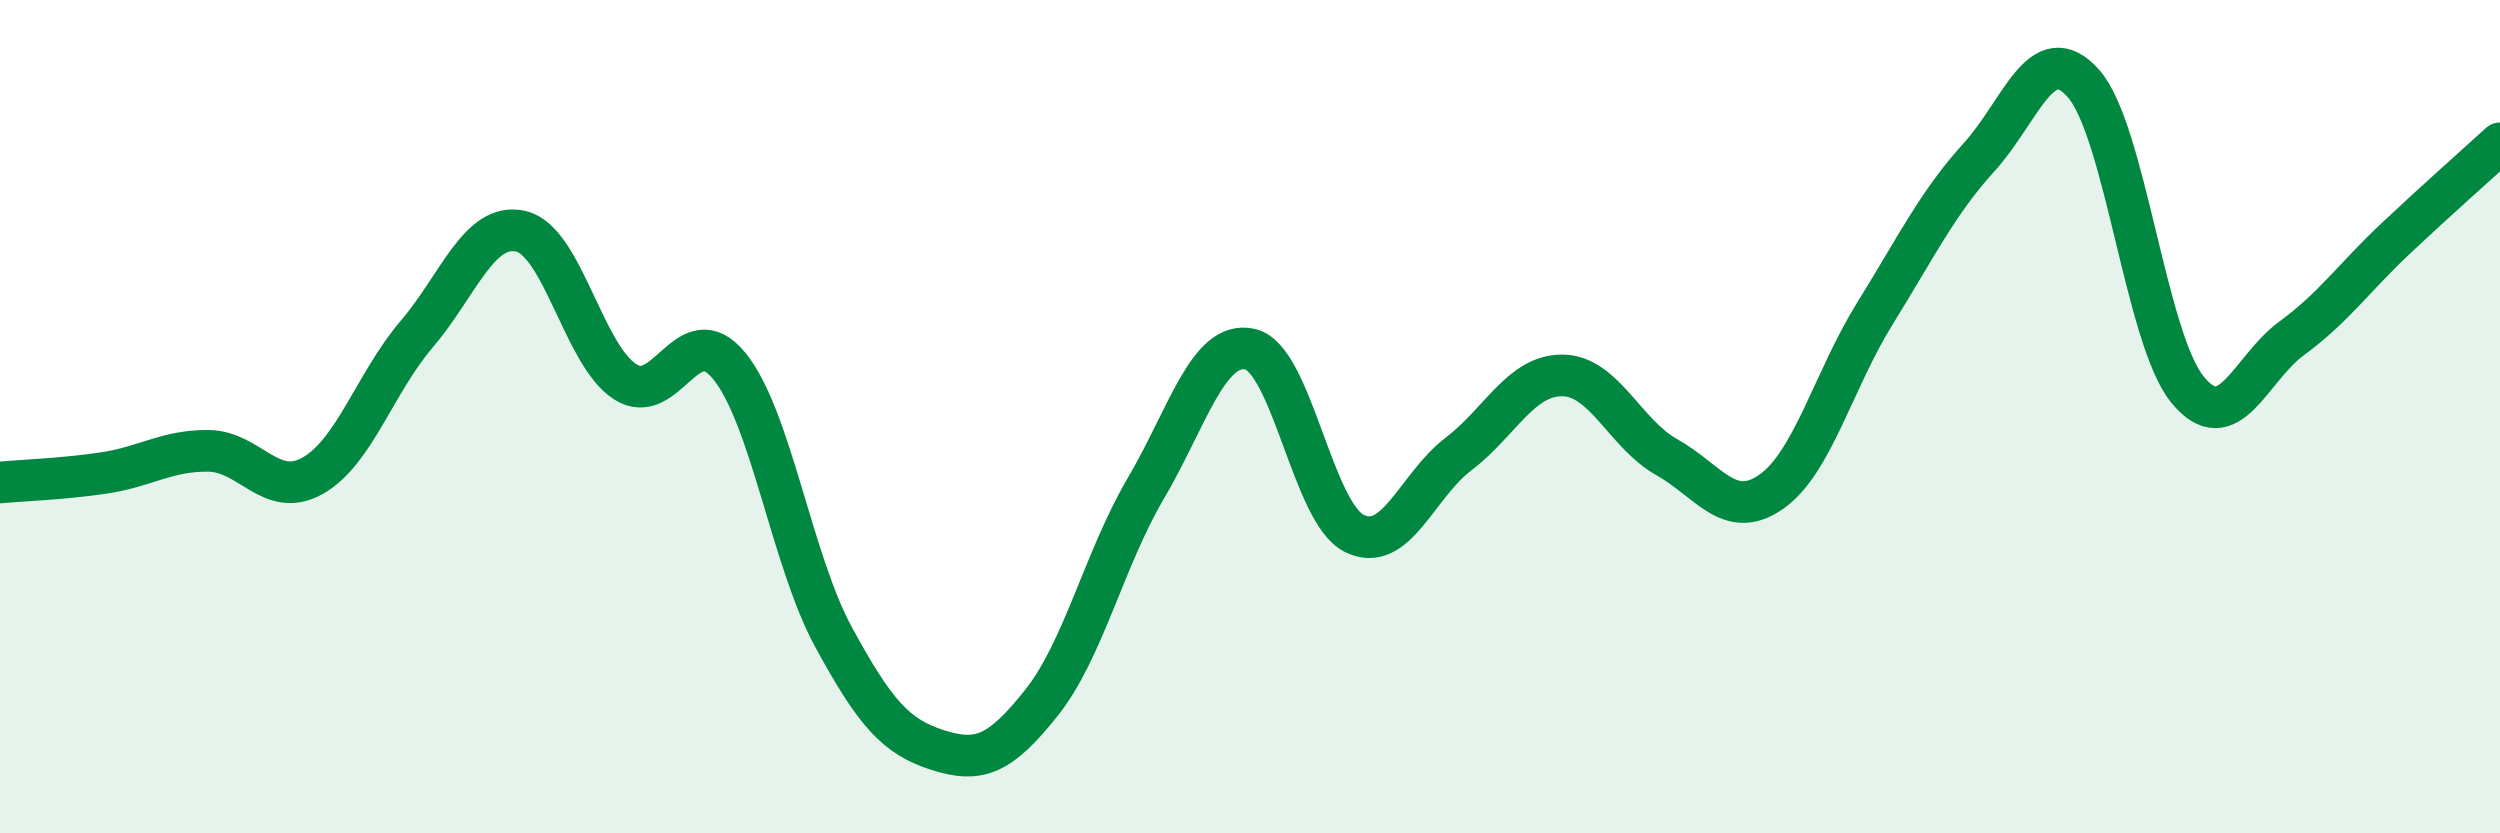
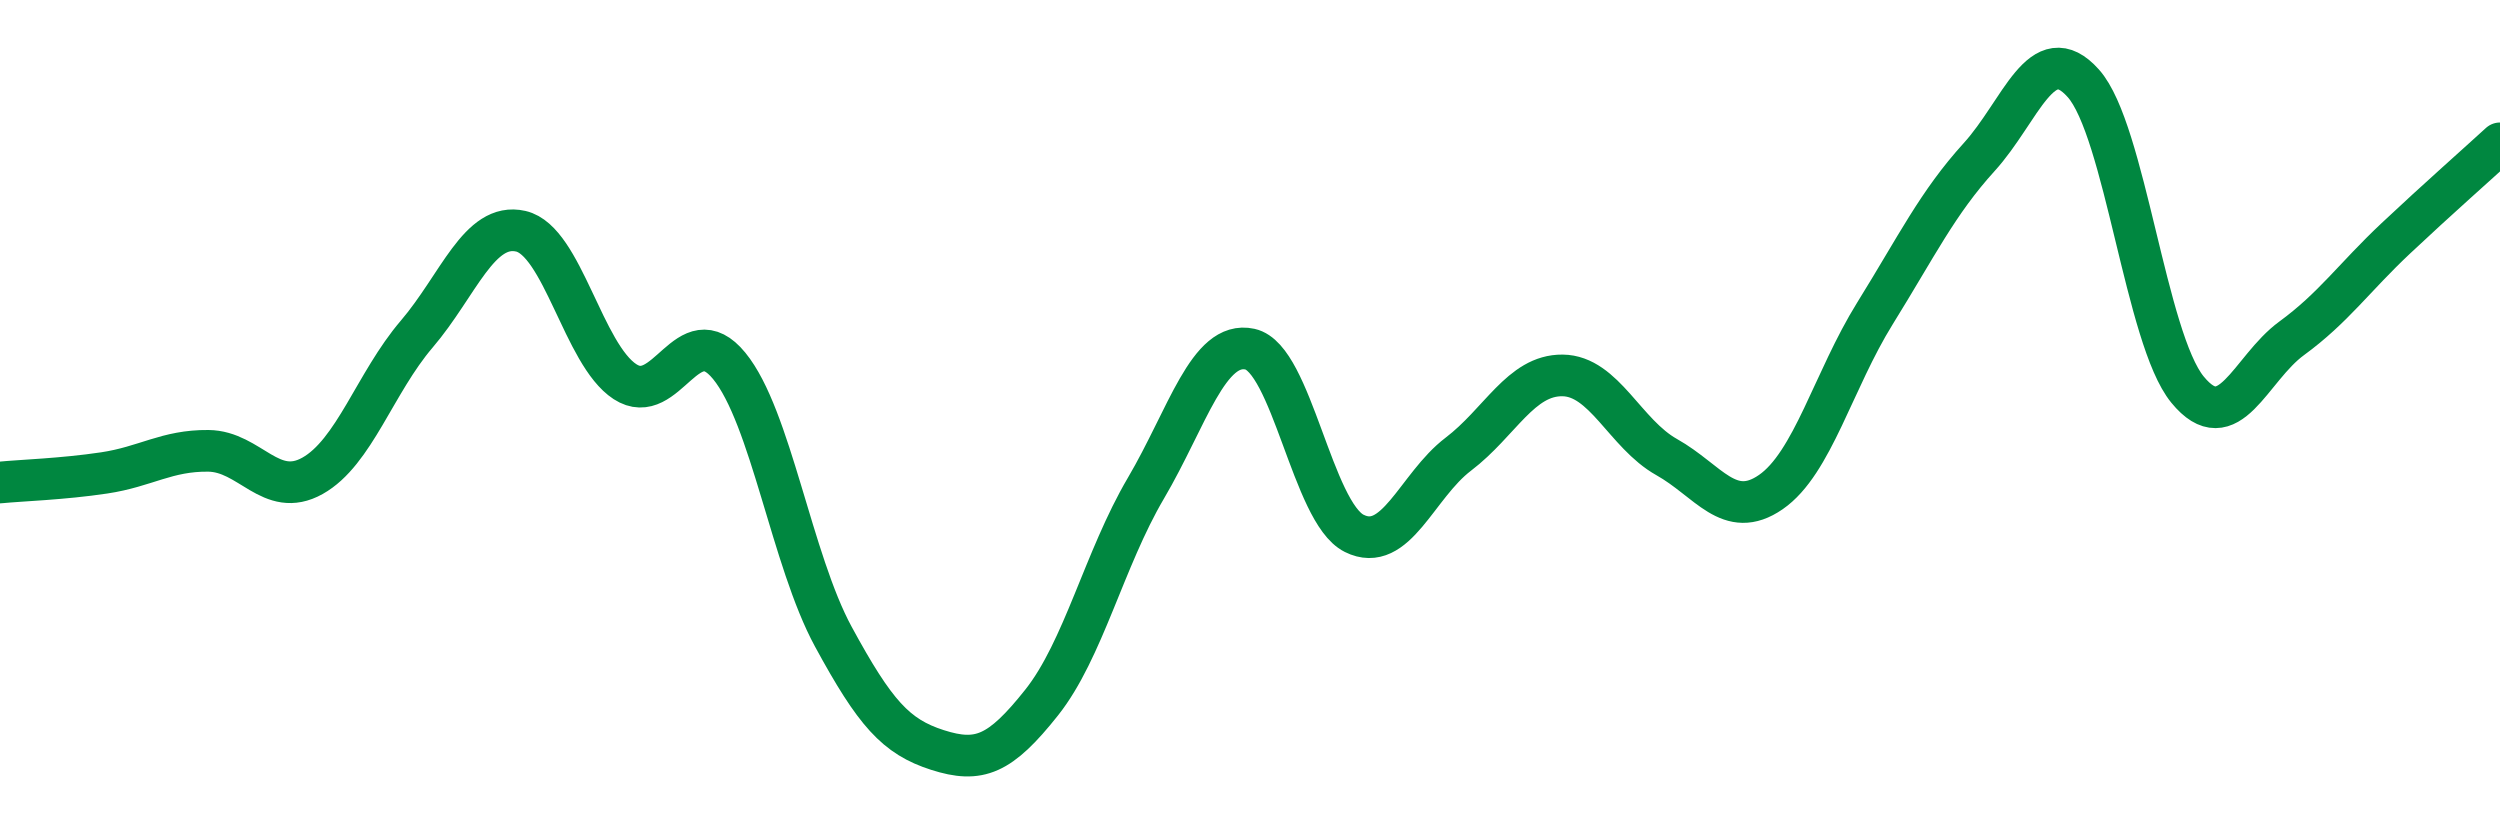
<svg xmlns="http://www.w3.org/2000/svg" width="60" height="20" viewBox="0 0 60 20">
-   <path d="M 0,11.58 C 0.5,11.53 1.5,11.5 2.5,11.35 C 3.5,11.2 4,10.81 5,10.82 C 6,10.83 6.5,11.98 7.5,11.42 C 8.5,10.86 9,9.19 10,8.02 C 11,6.85 11.5,5.32 12.5,5.55 C 13.5,5.78 14,8.51 15,9.16 C 16,9.81 16.5,7.56 17.5,8.78 C 18.5,10 19,13.44 20,15.28 C 21,17.12 21.5,17.68 22.5,18 C 23.5,18.32 24,18.12 25,16.86 C 26,15.6 26.5,13.42 27.5,11.72 C 28.5,10.02 29,8.16 30,8.38 C 31,8.6 31.5,12.3 32.5,12.8 C 33.5,13.3 34,11.66 35,10.9 C 36,10.14 36.5,9 37.5,9.01 C 38.5,9.02 39,10.41 40,10.97 C 41,11.53 41.5,12.5 42.5,11.81 C 43.5,11.12 44,9.13 45,7.52 C 46,5.91 46.5,4.87 47.5,3.77 C 48.5,2.67 49,0.88 50,2 C 51,3.12 51.5,8.13 52.5,9.35 C 53.5,10.57 54,8.85 55,8.12 C 56,7.39 56.5,6.66 57.5,5.72 C 58.5,4.78 59.5,3.9 60,3.44L60 20L0 20Z" fill="#008740" opacity="0.1" stroke-linecap="round" stroke-linejoin="round" />
  <path d="M 0,11.58 C 0.5,11.53 1.5,11.5 2.5,11.35 C 3.5,11.2 4,10.81 5,10.82 C 6,10.83 6.5,11.98 7.5,11.42 C 8.5,10.86 9,9.19 10,8.02 C 11,6.85 11.5,5.32 12.5,5.55 C 13.5,5.78 14,8.51 15,9.16 C 16,9.81 16.5,7.56 17.5,8.78 C 18.5,10 19,13.44 20,15.28 C 21,17.12 21.5,17.68 22.5,18 C 23.5,18.32 24,18.12 25,16.86 C 26,15.6 26.5,13.42 27.5,11.72 C 28.5,10.02 29,8.16 30,8.38 C 31,8.6 31.5,12.3 32.5,12.8 C 33.5,13.3 34,11.66 35,10.9 C 36,10.14 36.5,9 37.5,9.01 C 38.5,9.02 39,10.41 40,10.97 C 41,11.53 41.5,12.5 42.5,11.81 C 43.5,11.12 44,9.13 45,7.52 C 46,5.91 46.5,4.87 47.5,3.77 C 48.5,2.67 49,0.88 50,2 C 51,3.12 51.5,8.13 52.5,9.35 C 53.5,10.57 54,8.85 55,8.12 C 56,7.39 56.5,6.66 57.5,5.72 C 58.5,4.78 59.5,3.9 60,3.44" stroke="#008740" stroke-width="1" fill="none" stroke-linecap="round" stroke-linejoin="round" />
</svg>